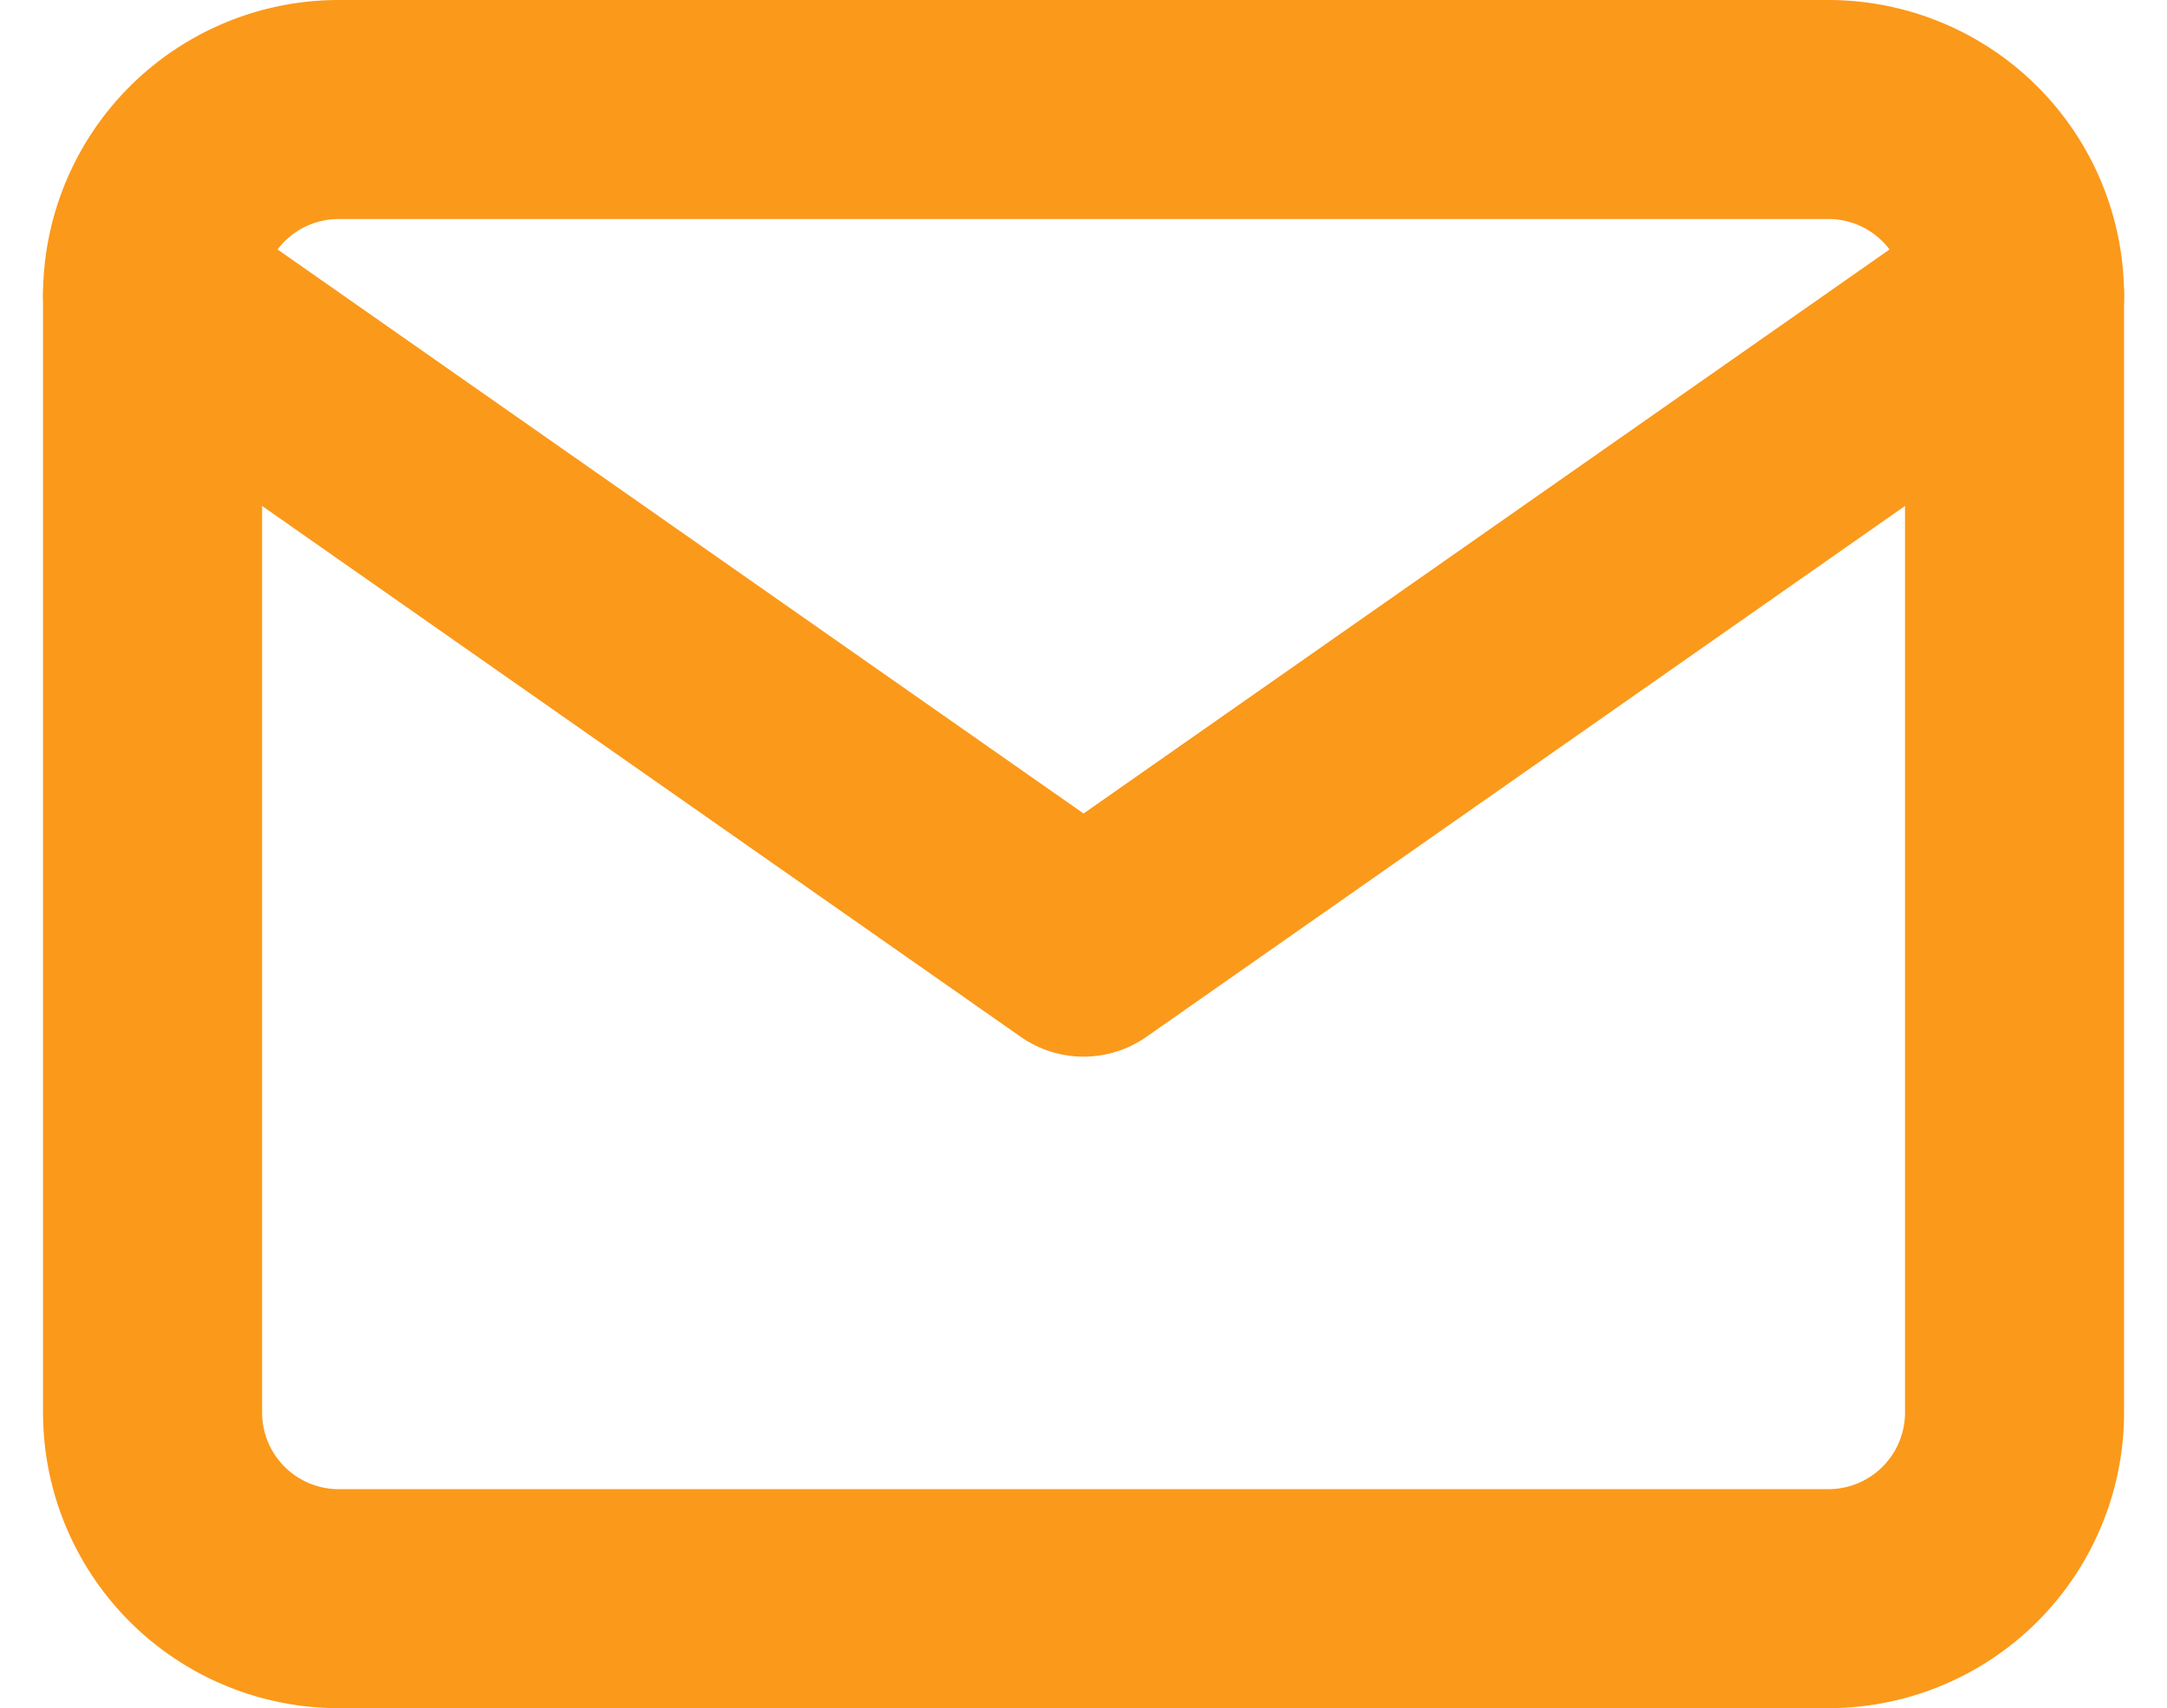
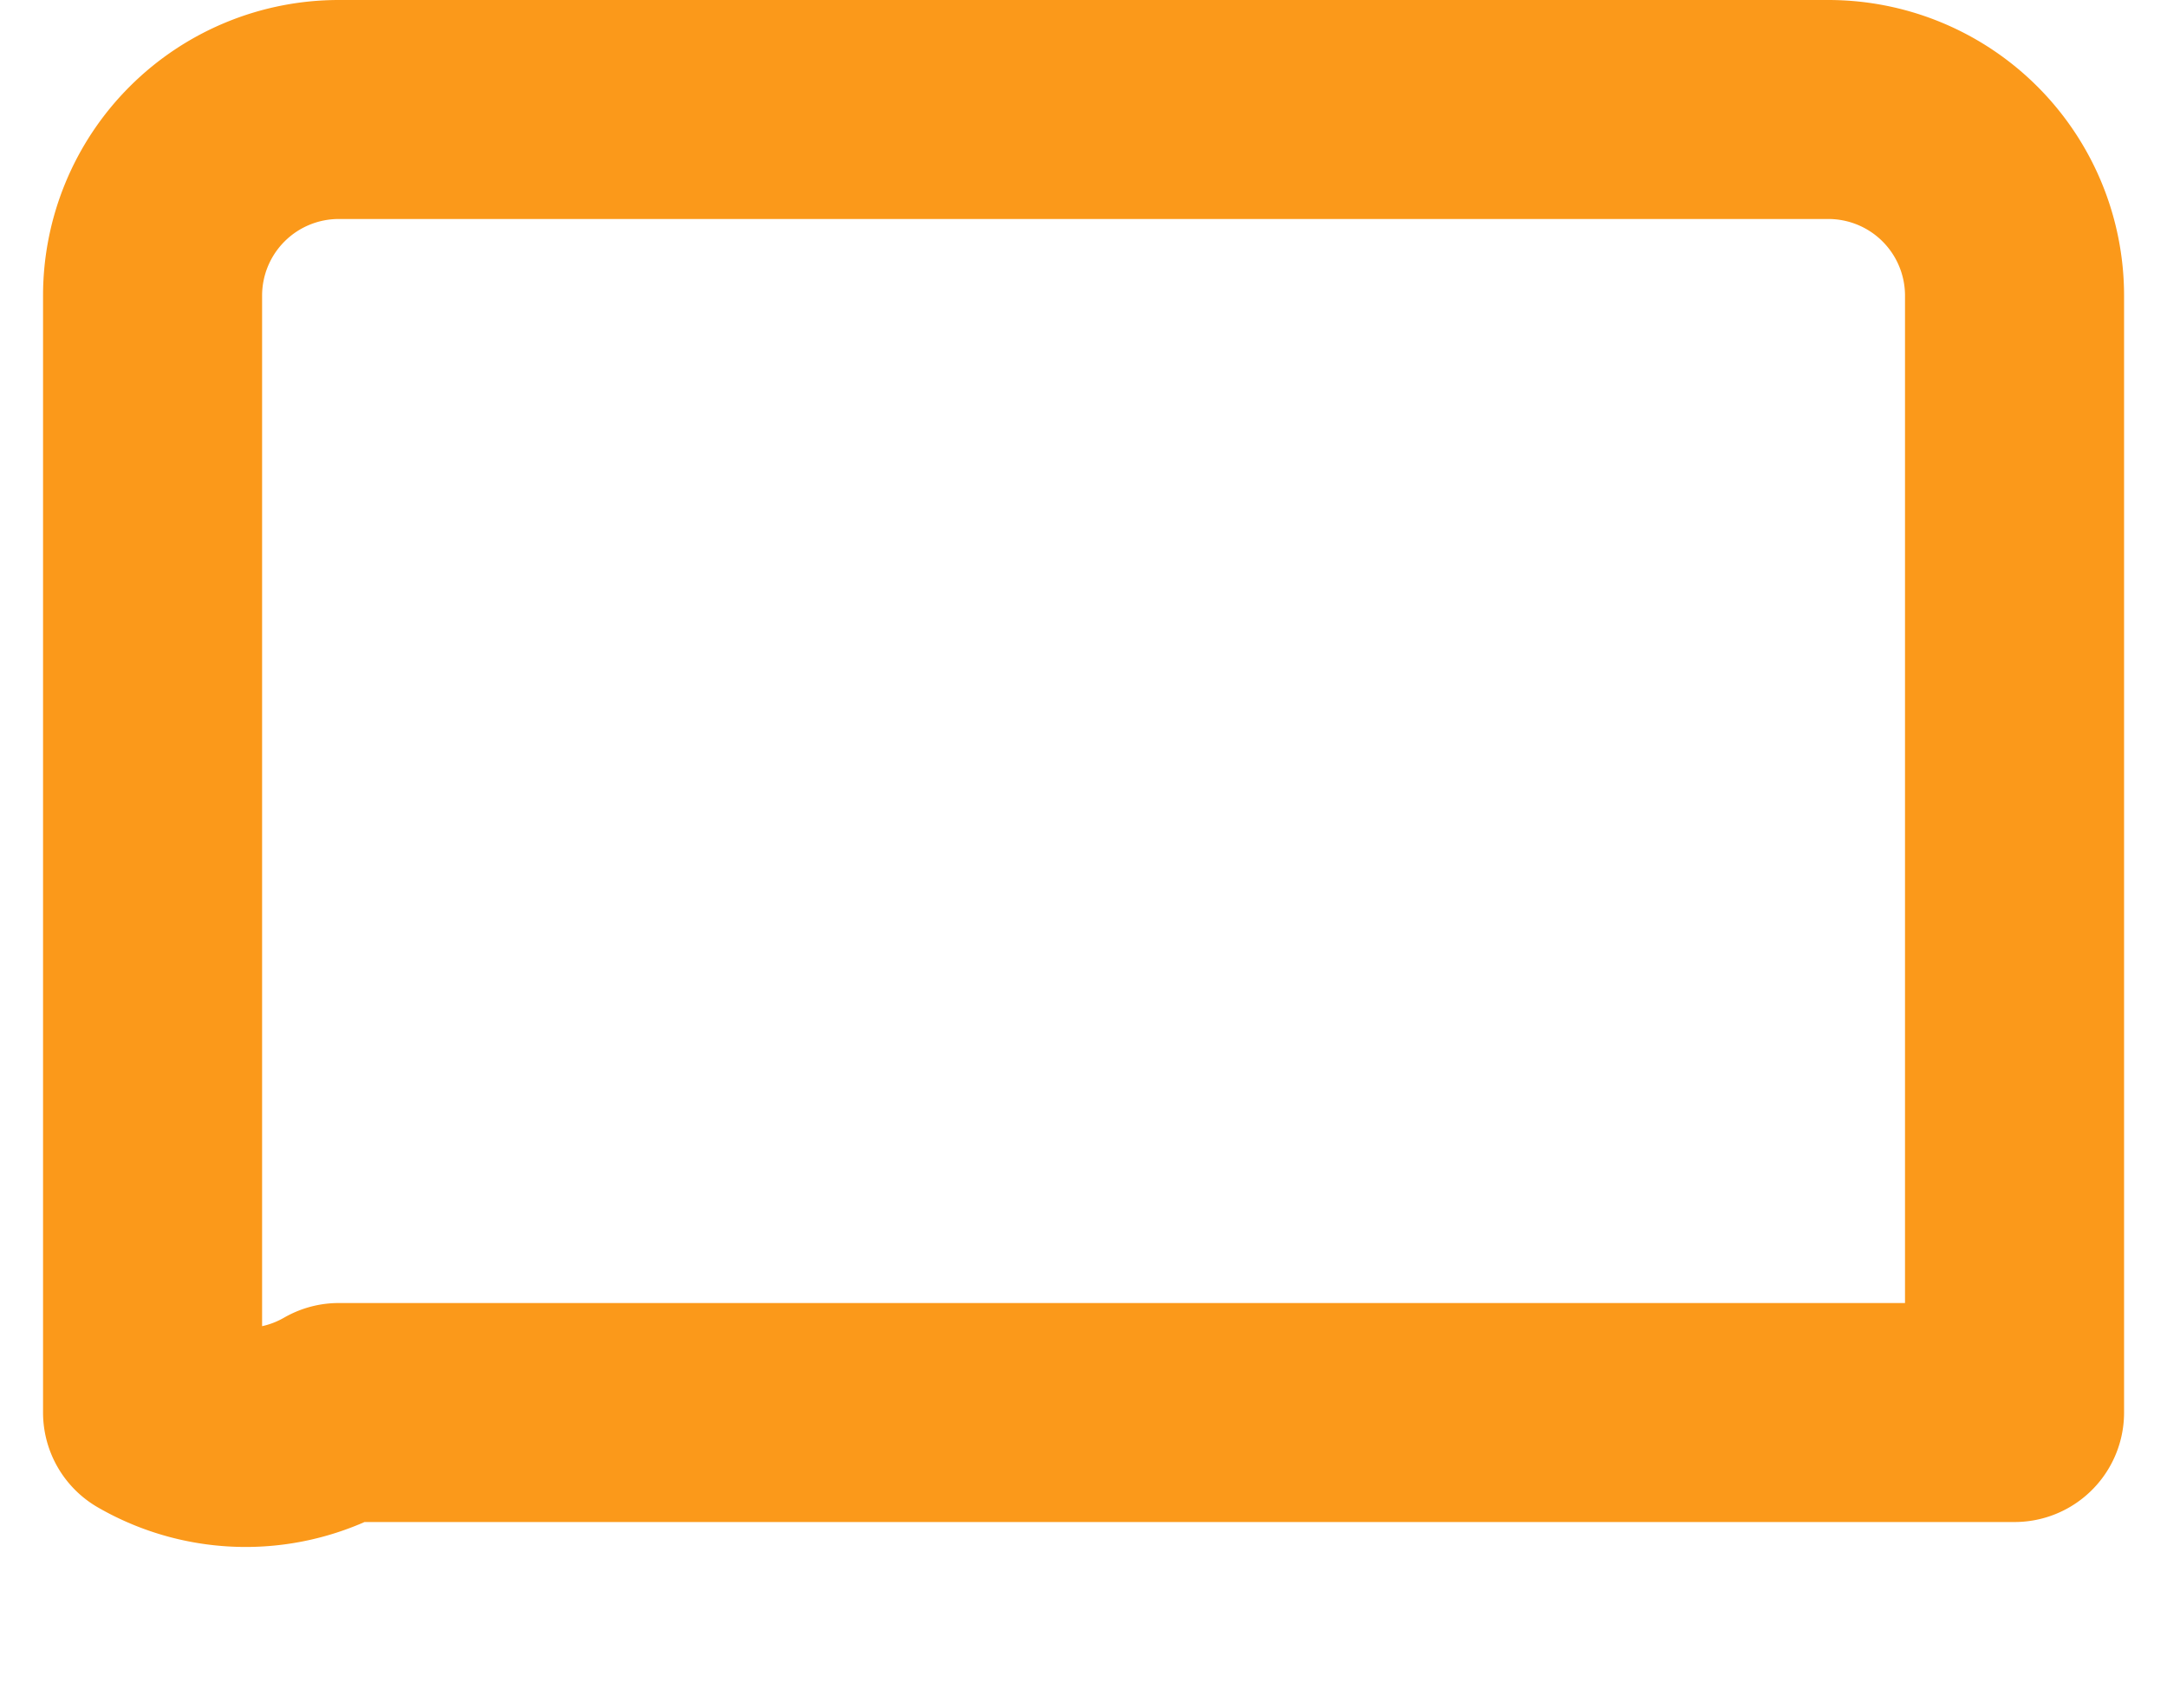
<svg xmlns="http://www.w3.org/2000/svg" width="19.785" height="15.6" viewBox="0 0 19.785 15.6">
  <g transform="translate(-0.607 -3)">
-     <path d="M3.7,4H17.3A1.7,1.7,0,0,1,19,5.7V15.9a1.7,1.7,0,0,1-1.7,1.7H3.7A1.7,1.7,0,0,1,2,15.9V5.7A1.7,1.7,0,0,1,3.7,4Z" fill="none" stroke="#fb991a" stroke-linecap="round" stroke-linejoin="round" stroke-width="2" />
-     <path d="M19,6l-8.5,5.95L2,6" transform="translate(0 -0.3)" fill="none" stroke="#fb991a" stroke-linecap="round" stroke-linejoin="round" stroke-width="2" />
+     <path d="M3.7,4H17.3A1.7,1.7,0,0,1,19,5.7V15.9H3.7A1.7,1.7,0,0,1,2,15.9V5.7A1.7,1.7,0,0,1,3.7,4Z" fill="none" stroke="#fb991a" stroke-linecap="round" stroke-linejoin="round" stroke-width="2" />
  </g>
</svg>